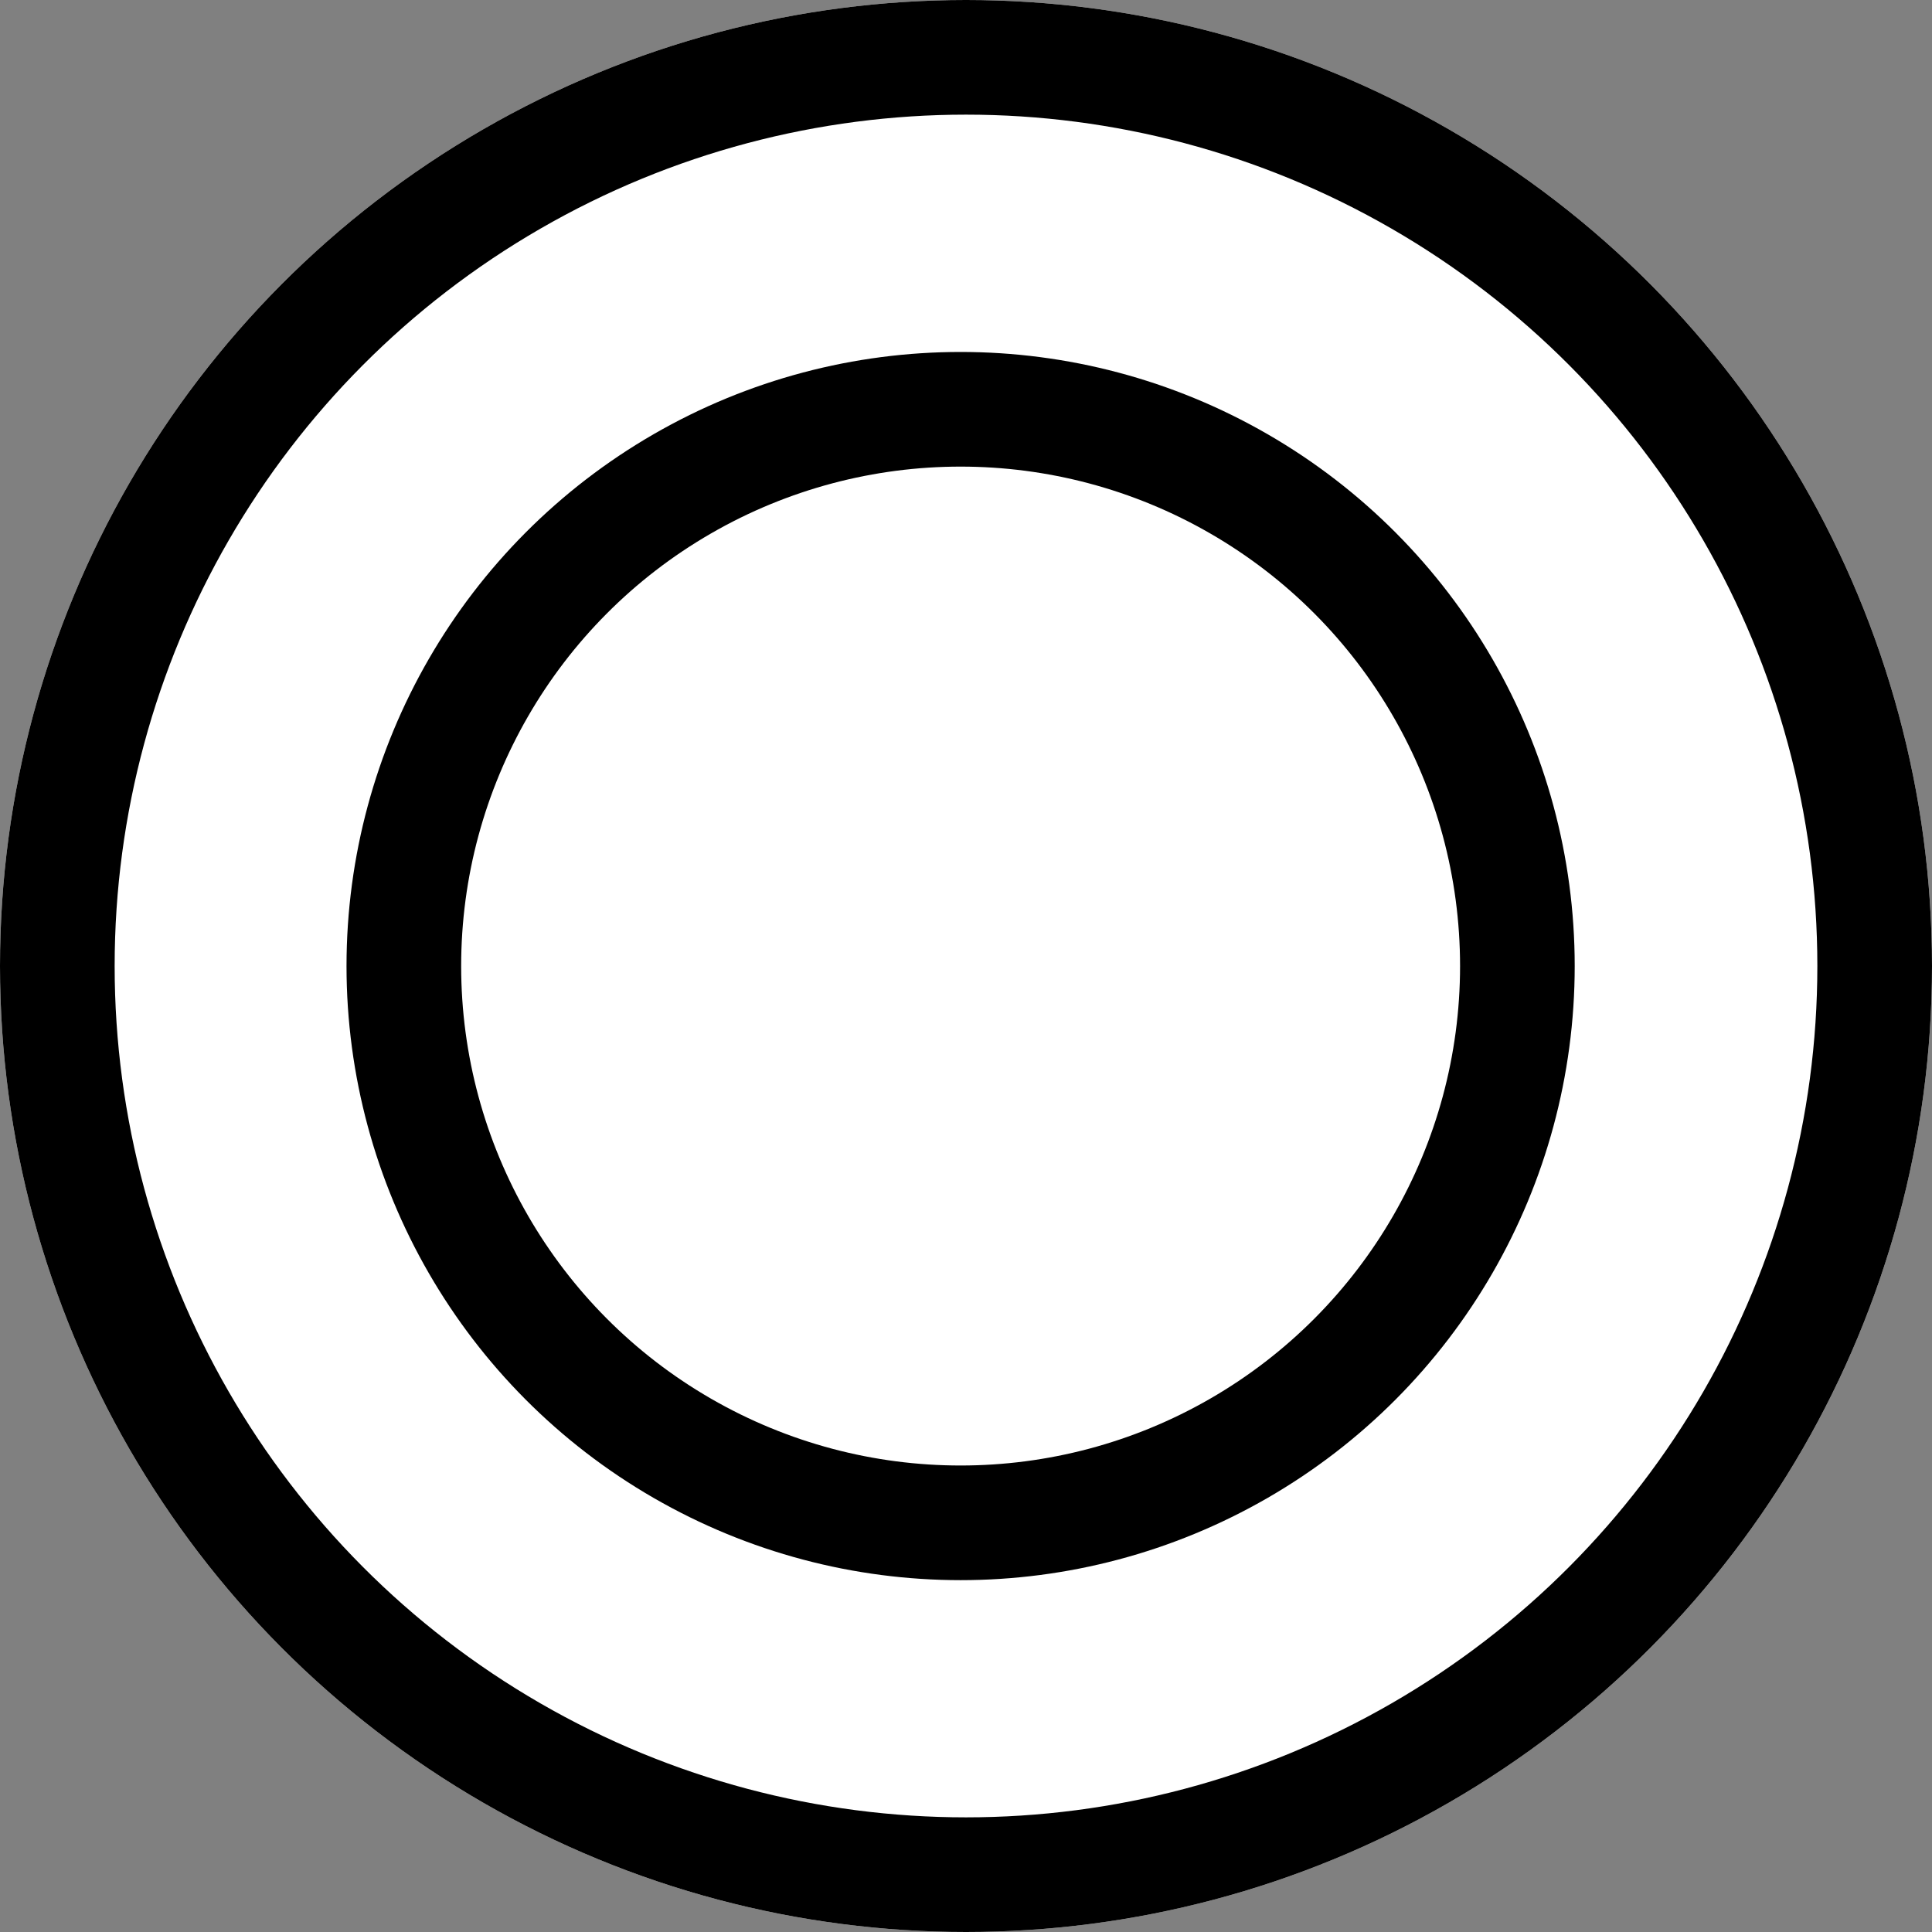
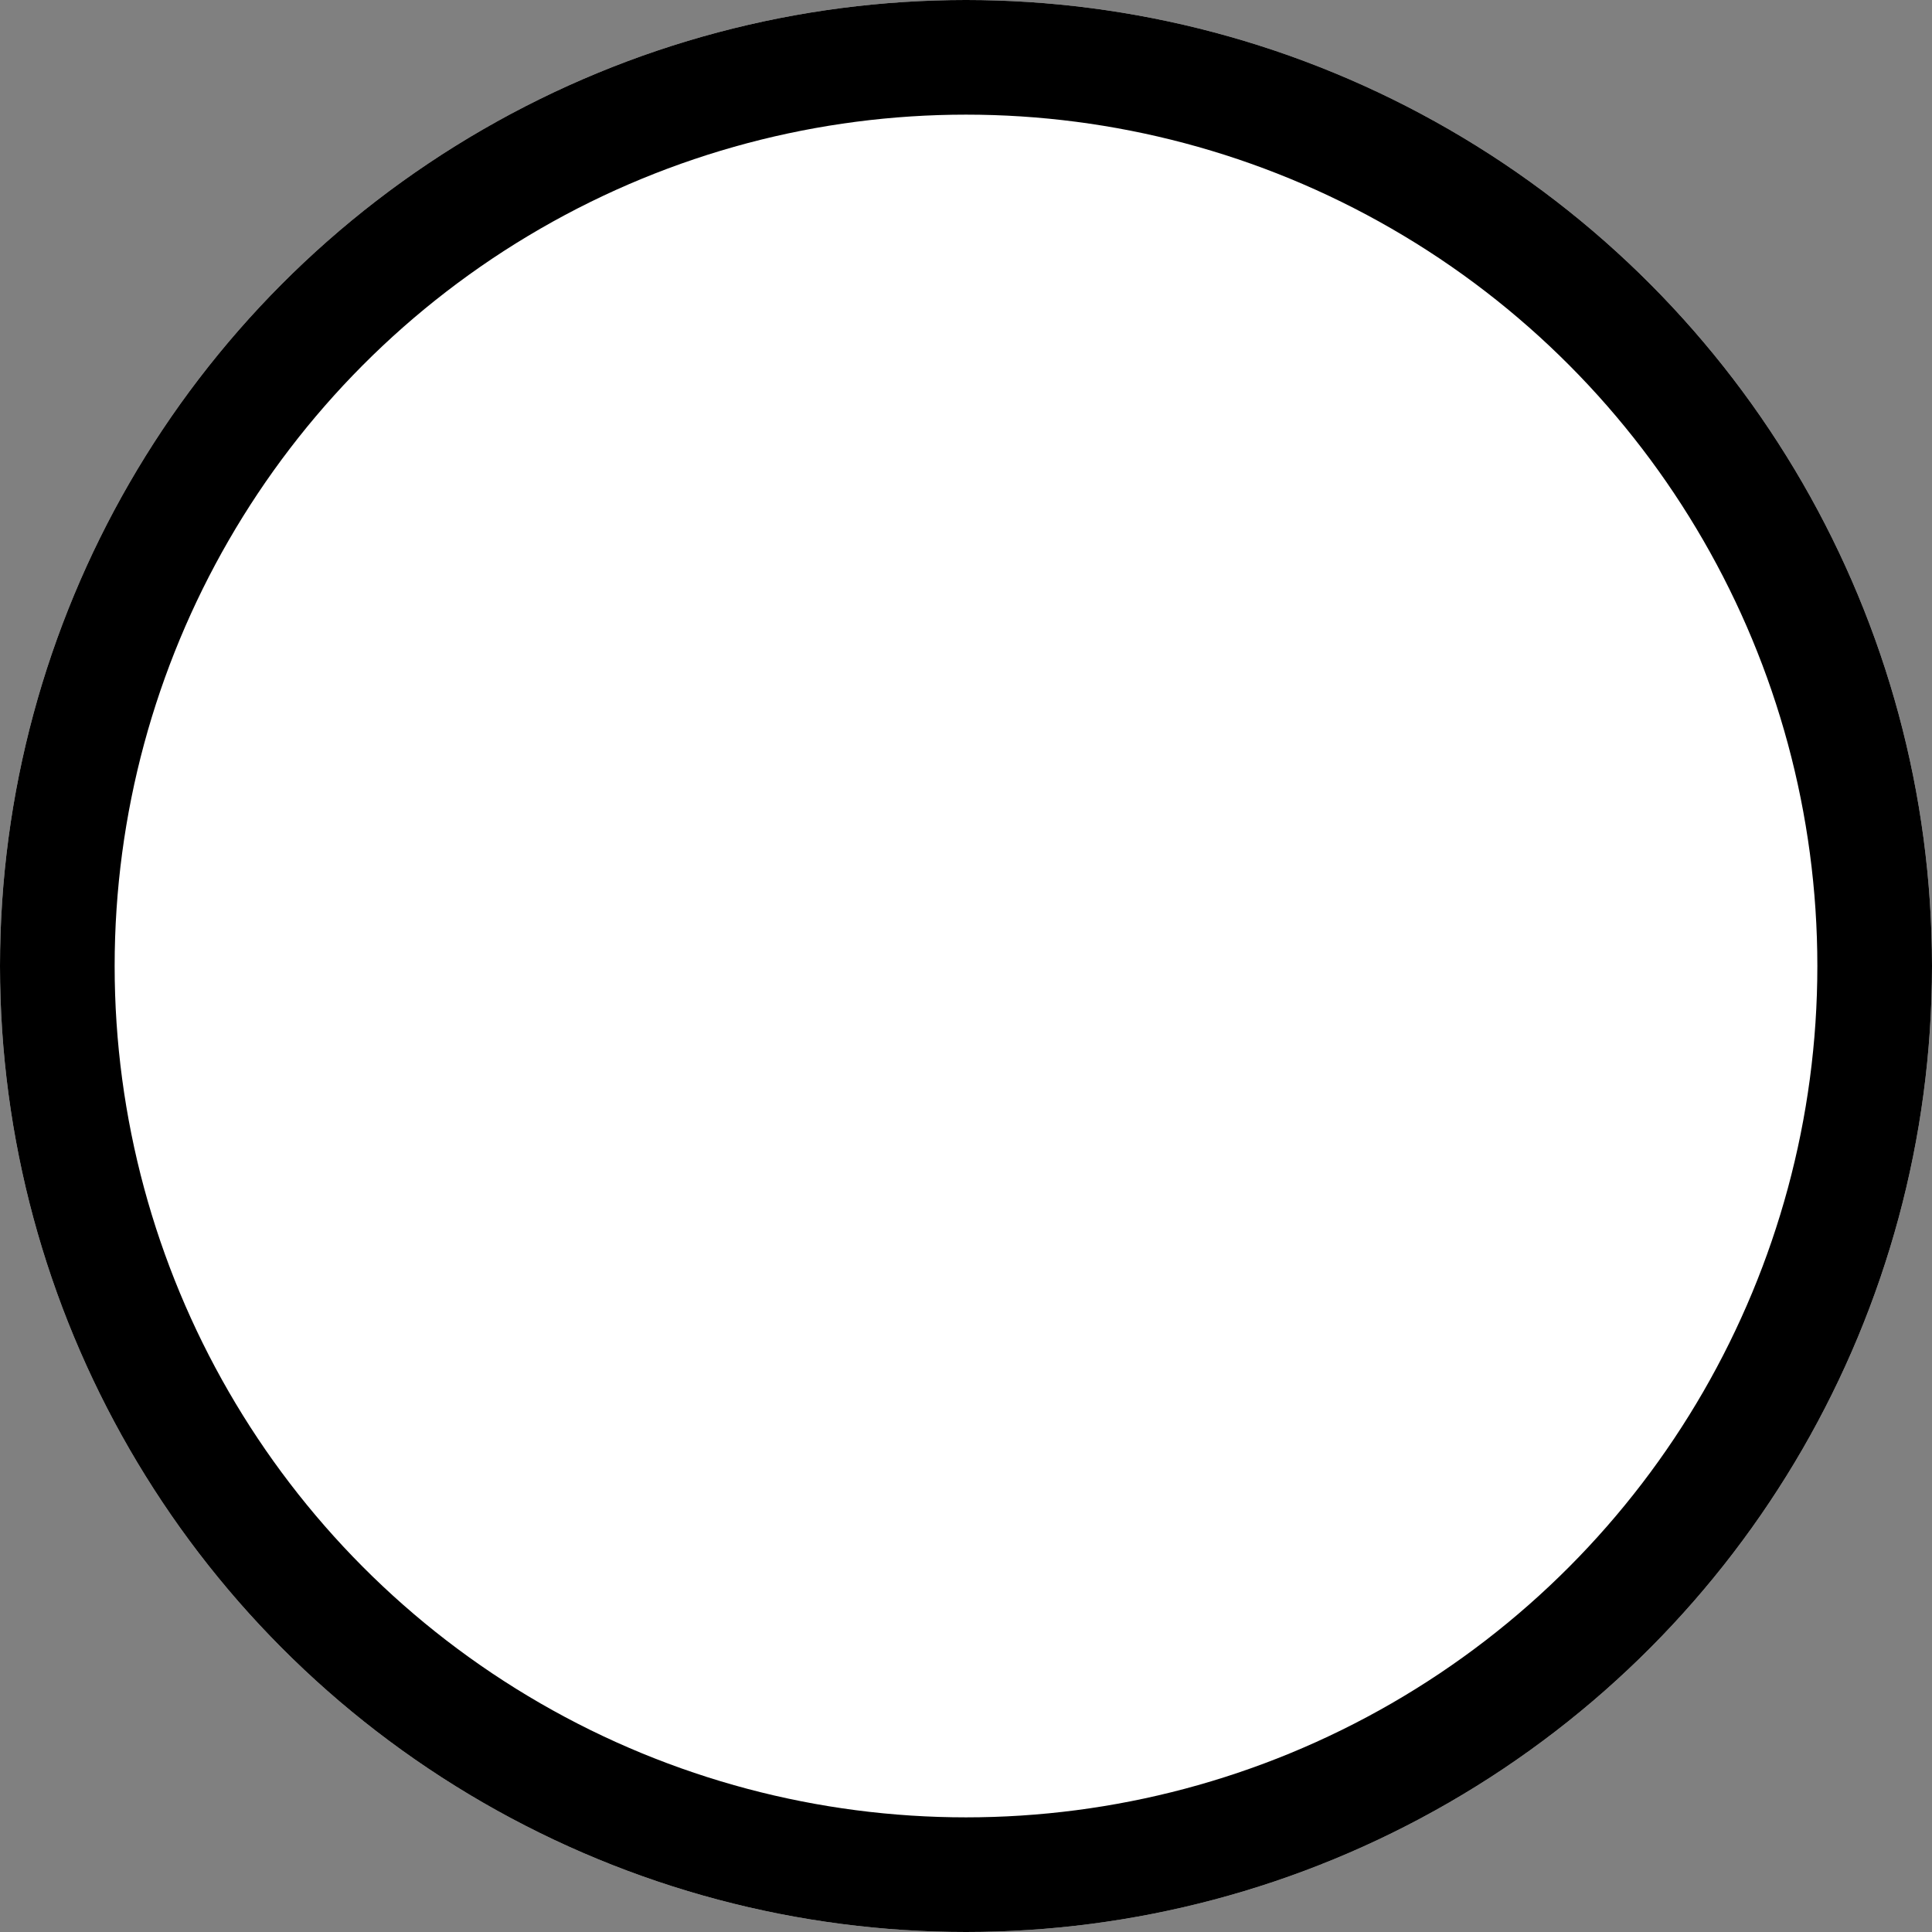
<svg xmlns="http://www.w3.org/2000/svg" width="33.704" height="33.704" viewBox="0 0 33.704 33.704">
  <rect x="0" y="0" width="33.704" height="33.704" fill="#808080" stroke="none" />
  <g id="グループ_155" data-name="グループ 155" transform="translate(-850.109 -9463.13)">
    <g id="楕円形_11" data-name="楕円形 11" transform="translate(850.109 9463.13)" fill="#fff" stroke="#000" stroke-linecap="round" stroke-width="2">
      <circle cx="16.852" cy="16.852" r="16.852" stroke="none" />
      <circle cx="16.852" cy="16.852" r="15.852" fill="none" />
    </g>
    <g id="楕円形_13" data-name="楕円形 13" transform="translate(856.154 9469.27)" fill="#fff" stroke="#000" stroke-linecap="round" stroke-width="2">
-       <circle cx="10.713" cy="10.713" r="10.713" stroke="none" />
-       <circle cx="10.713" cy="10.713" r="9.713" fill="none" />
-     </g>
+       </g>
  </g>
</svg>